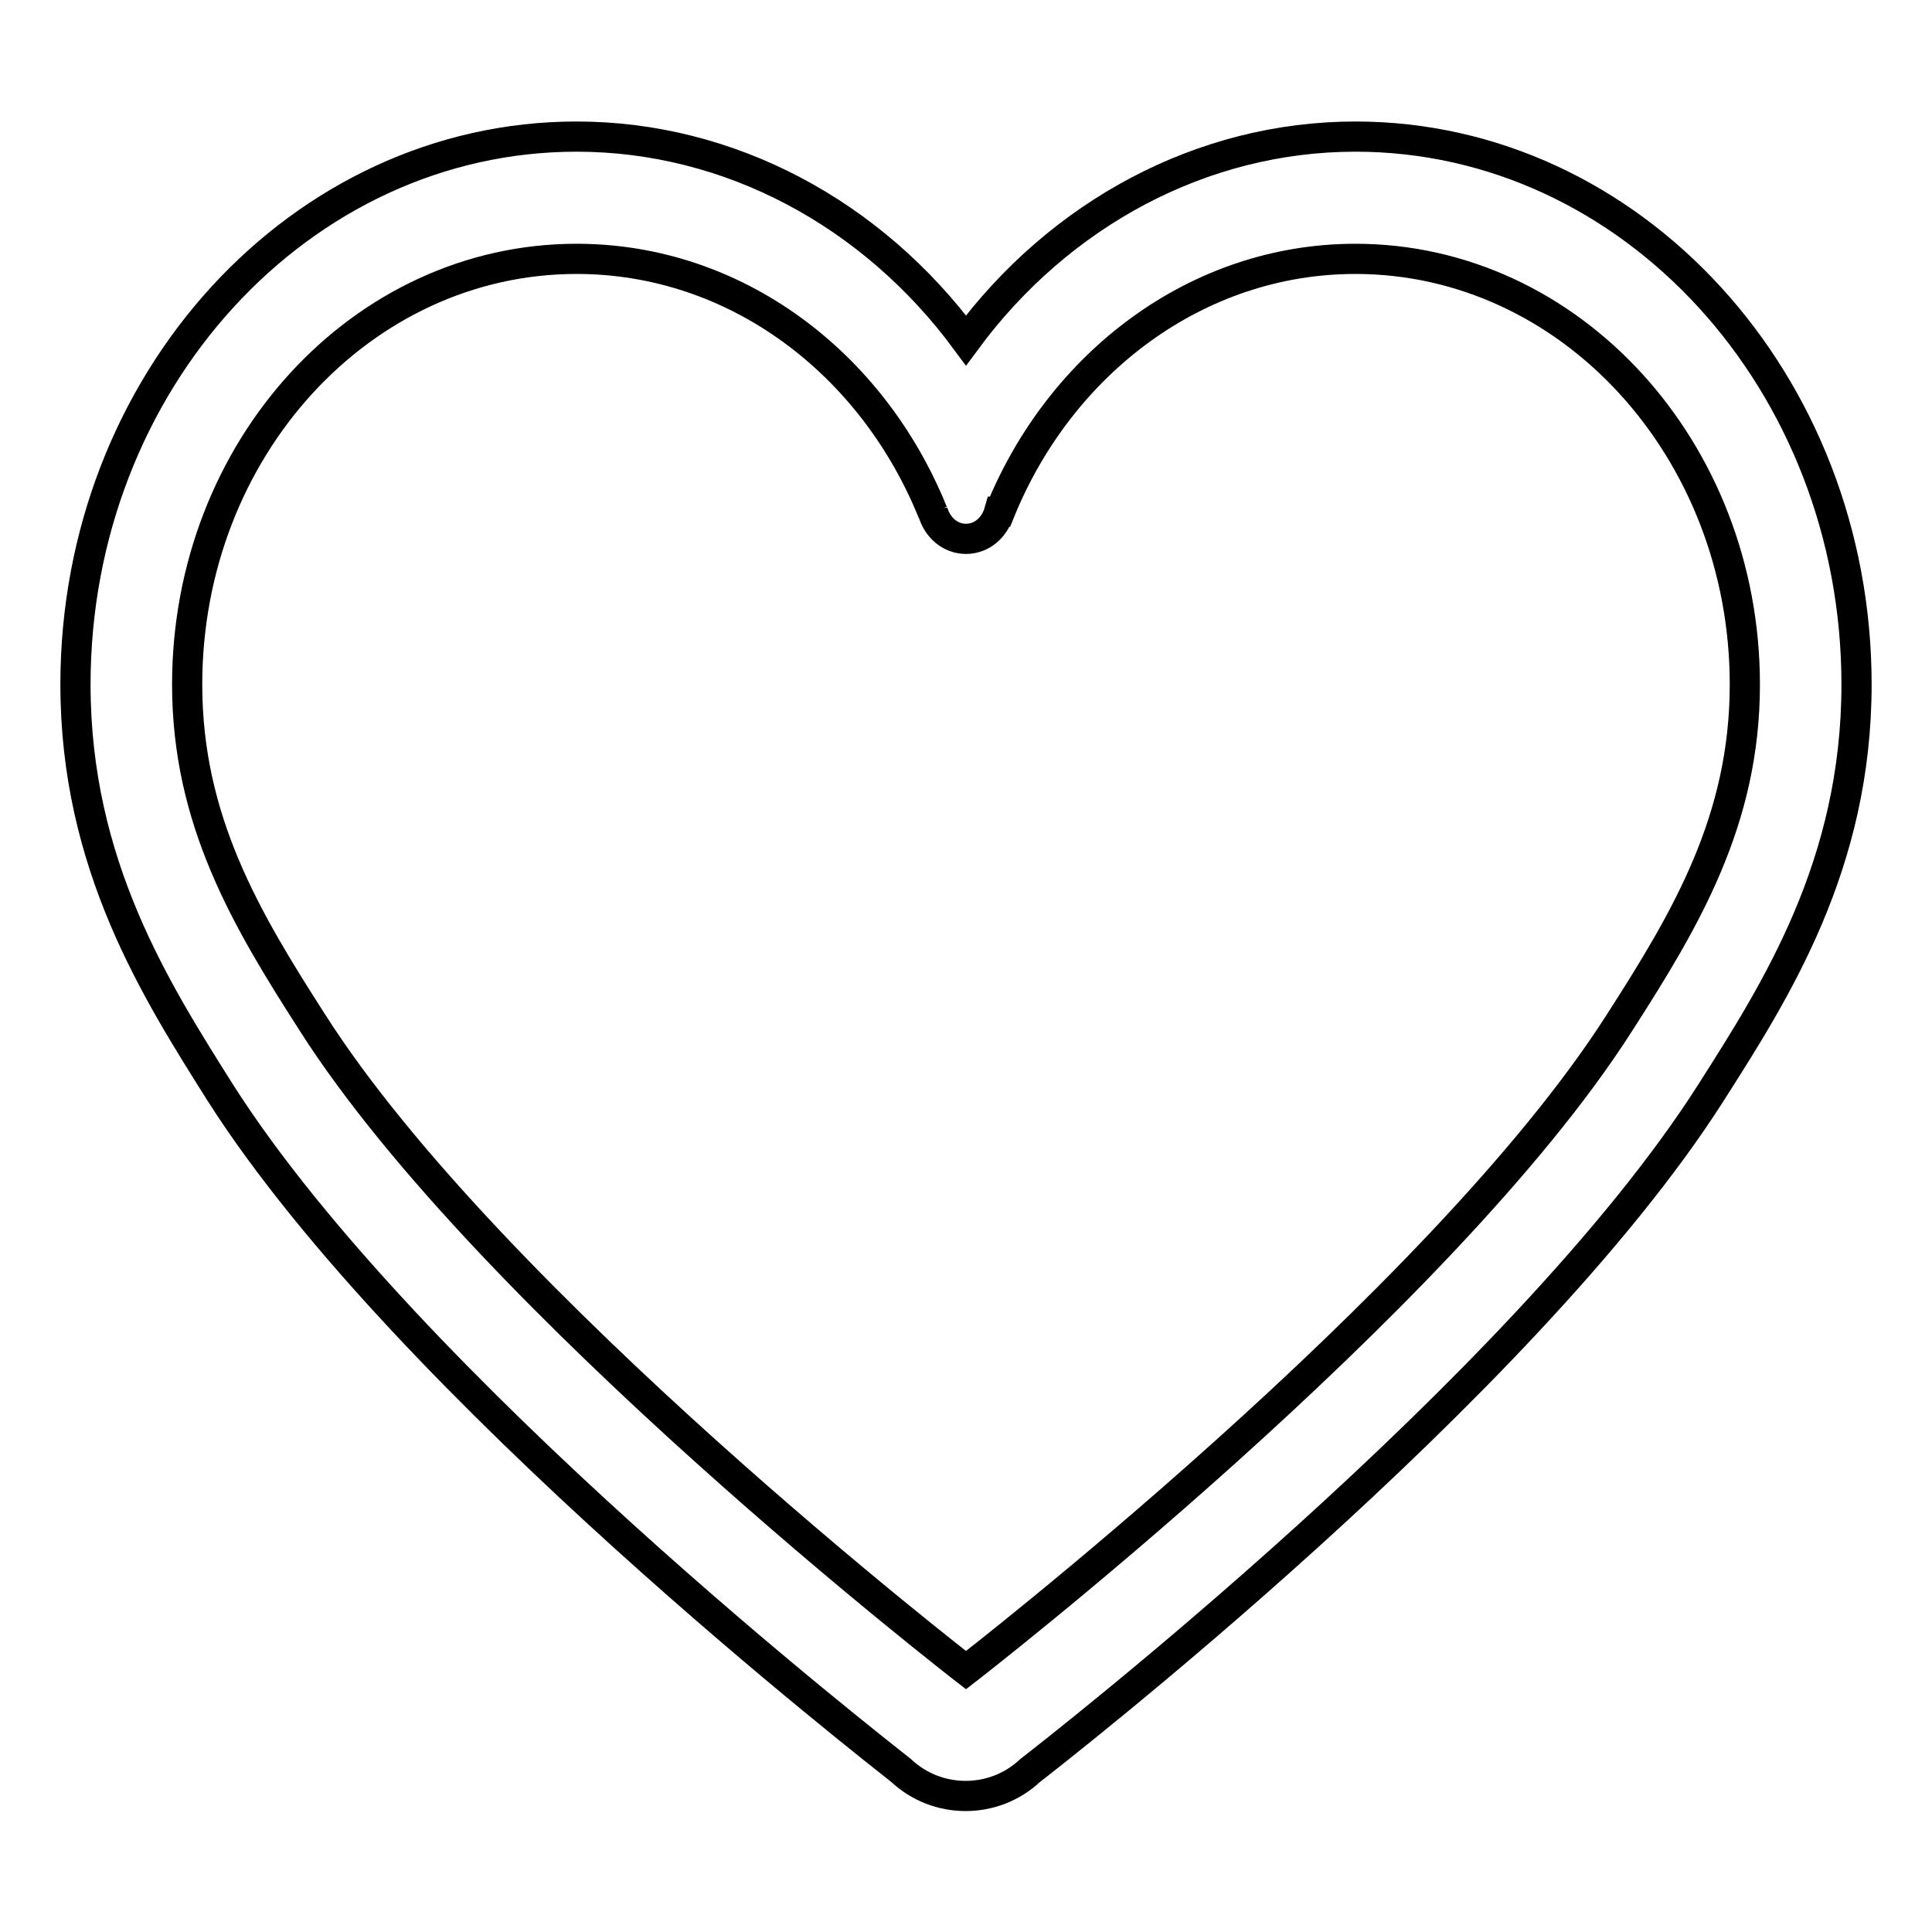
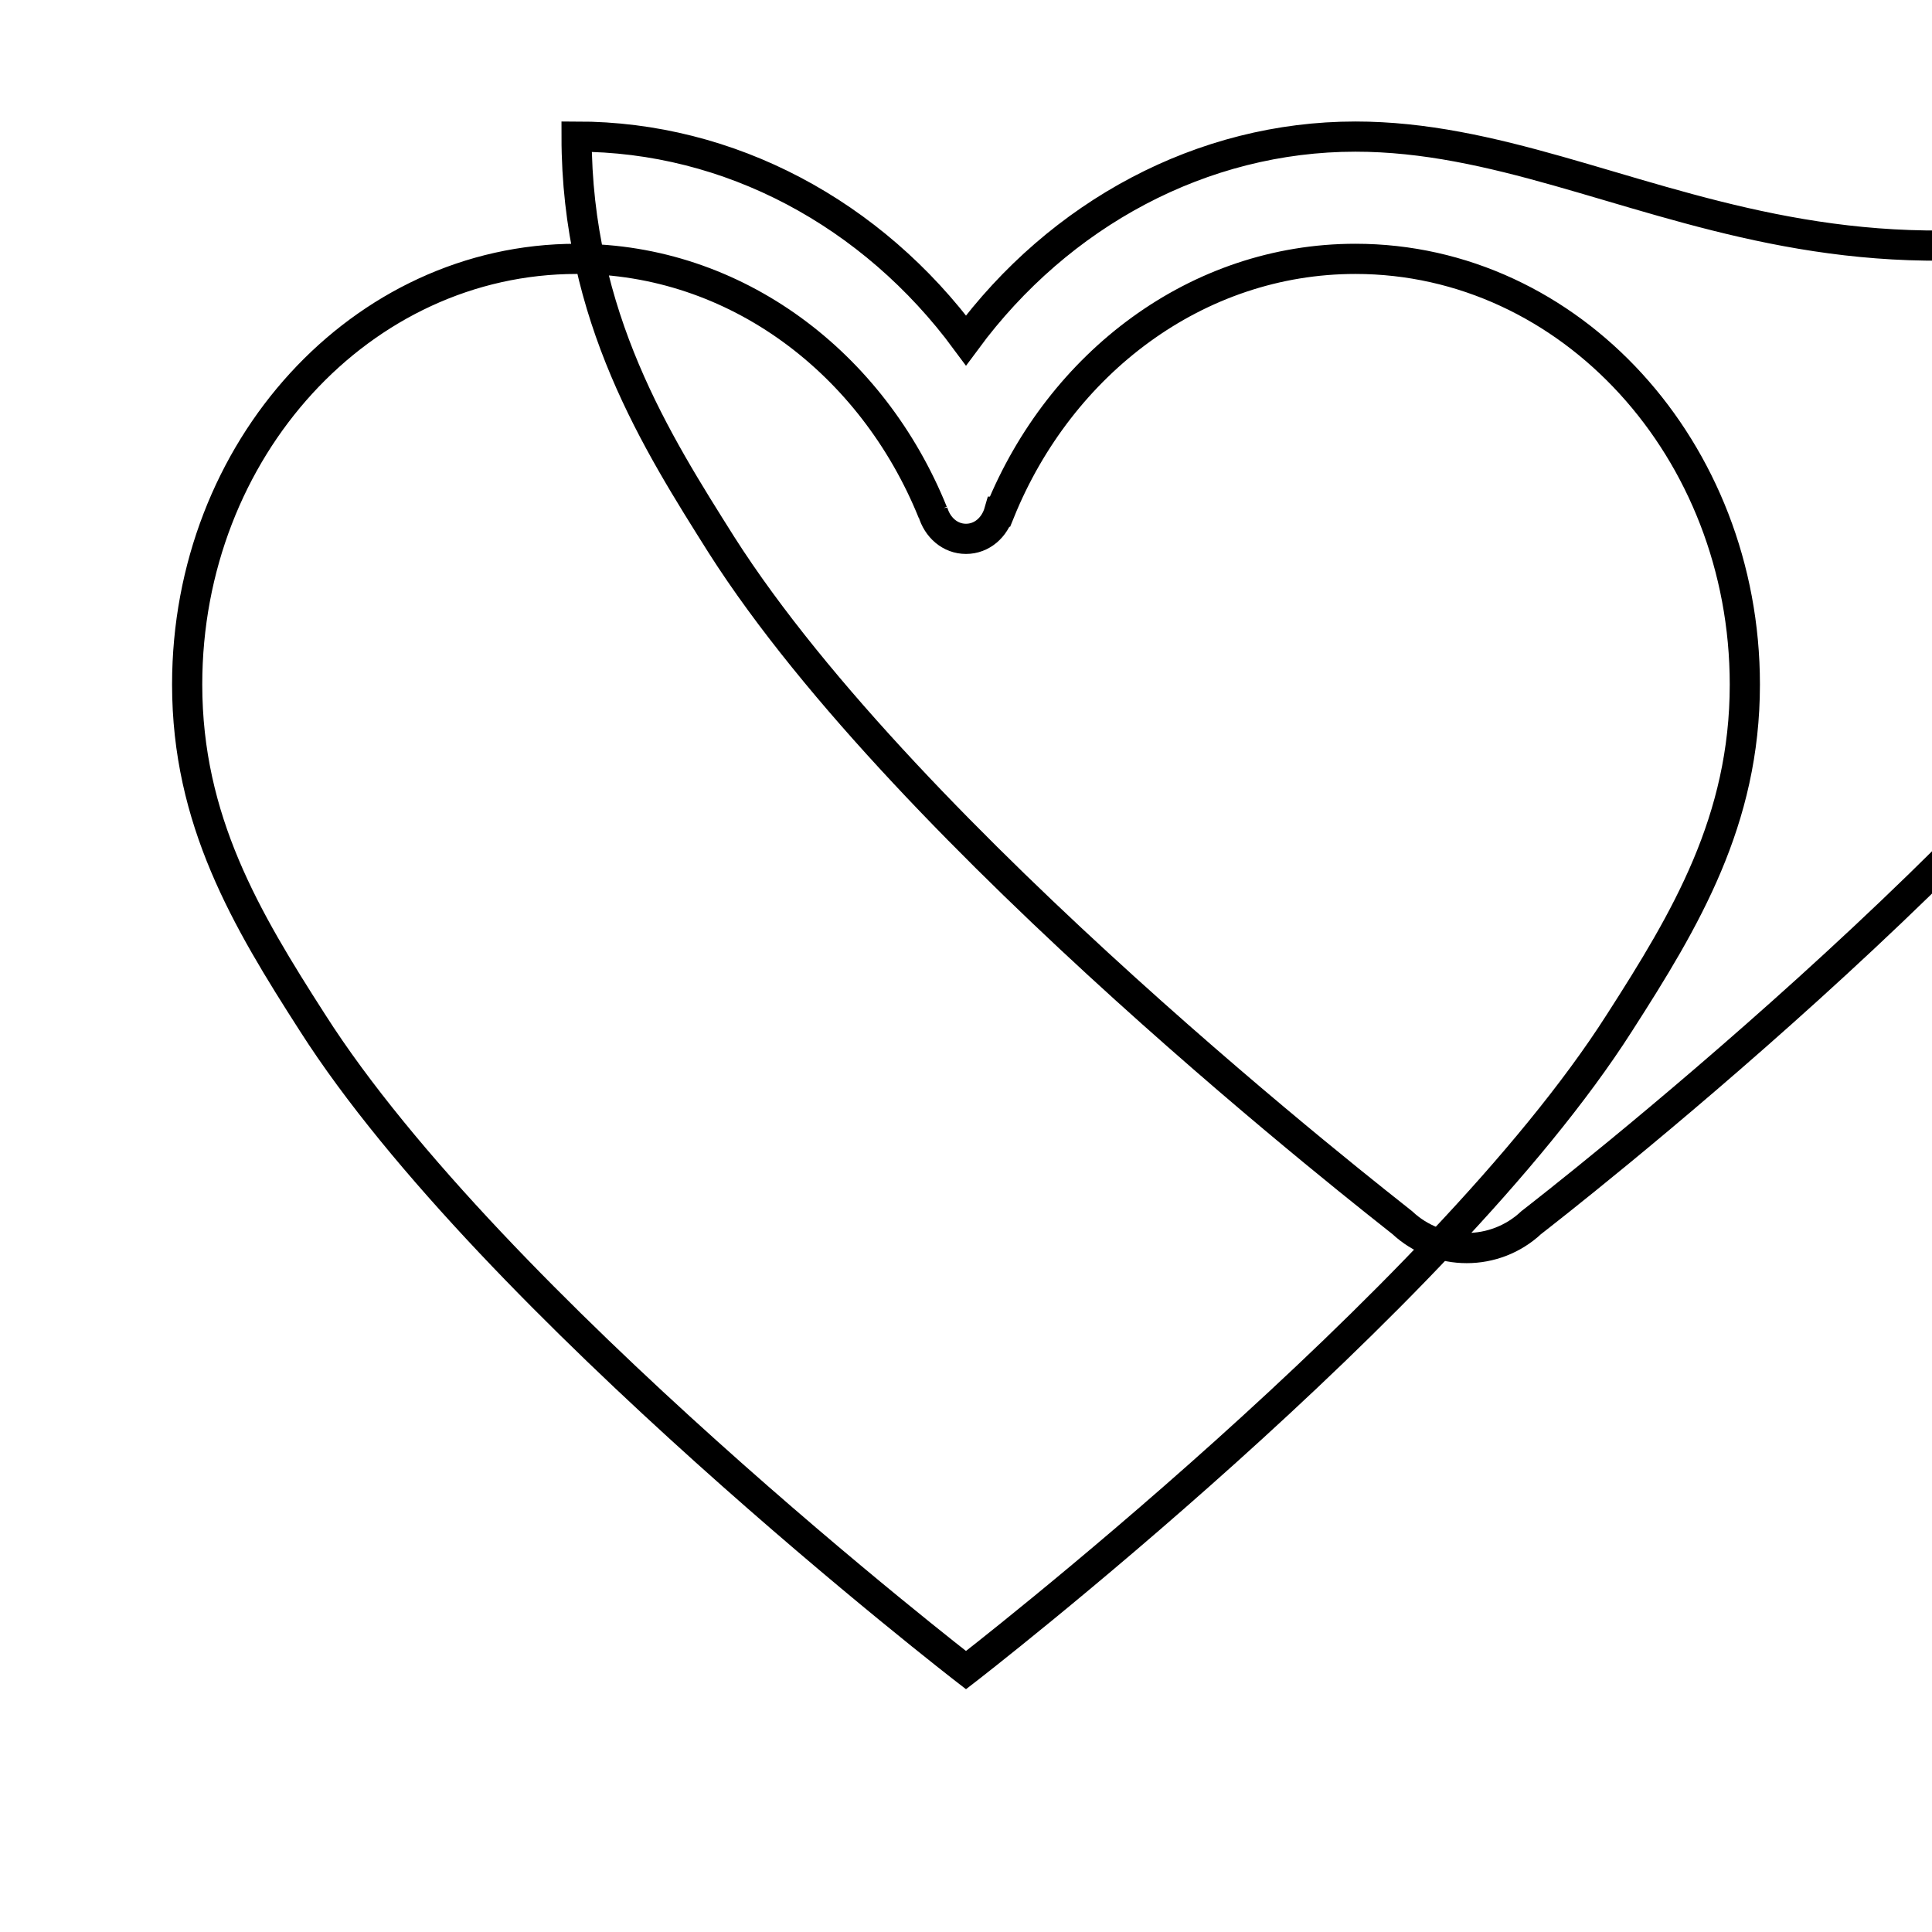
<svg xmlns="http://www.w3.org/2000/svg" version="1.1" x="0px" y="0px" viewBox="0 0 256 256" enable-background="new 0 0 256 256" xml:space="preserve">
  <g>
-     <path stroke-width="4" fill-opacity="0" stroke="#000000" d="M179.6,18.1c-20.3,0-39.2,10.2-51.6,27c-12.4-16.8-31.3-27-51.6-27C39.8,18.1,10,50.6,10,90.7 c0,23.9,10.7,40.6,19.2,54.1c24.9,39.1,87.6,87.7,90.2,89.8c4.8,4.5,12.3,4.5,17.1,0c2.7-2.1,65.3-50.7,90.2-89.8 c8.6-13.5,19.3-30.2,19.3-54.1C246,50.6,216.2,18.1,179.6,18.1z M214.6,135.5c-23.7,37.2-86.6,85.8-86.6,85.8s-62.9-48.6-86.6-85.8 c-8.8-13.7-16.6-26.8-16.6-44.8c0-31.2,23.1-56.4,51.6-56.4c21.1,0,39.2,13.8,47.2,33.6v-0.1h0c0.6,2.1,2.3,3.6,4.4,3.6 c2.1,0,3.8-1.5,4.4-3.6h0.1c8-19.7,26.1-33.5,47.1-33.5c28.5,0,51.6,25.3,51.6,56.4C231.2,108.7,223.4,121.8,214.6,135.5 L214.6,135.5z" />
+     <path stroke-width="4" fill-opacity="0" stroke="#000000" d="M179.6,18.1c-20.3,0-39.2,10.2-51.6,27c-12.4-16.8-31.3-27-51.6-27c0,23.9,10.7,40.6,19.2,54.1c24.9,39.1,87.6,87.7,90.2,89.8c4.8,4.5,12.3,4.5,17.1,0c2.7-2.1,65.3-50.7,90.2-89.8 c8.6-13.5,19.3-30.2,19.3-54.1C246,50.6,216.2,18.1,179.6,18.1z M214.6,135.5c-23.7,37.2-86.6,85.8-86.6,85.8s-62.9-48.6-86.6-85.8 c-8.8-13.7-16.6-26.8-16.6-44.8c0-31.2,23.1-56.4,51.6-56.4c21.1,0,39.2,13.8,47.2,33.6v-0.1h0c0.6,2.1,2.3,3.6,4.4,3.6 c2.1,0,3.8-1.5,4.4-3.6h0.1c8-19.7,26.1-33.5,47.1-33.5c28.5,0,51.6,25.3,51.6,56.4C231.2,108.7,223.4,121.8,214.6,135.5 L214.6,135.5z" />
  </g>
</svg>